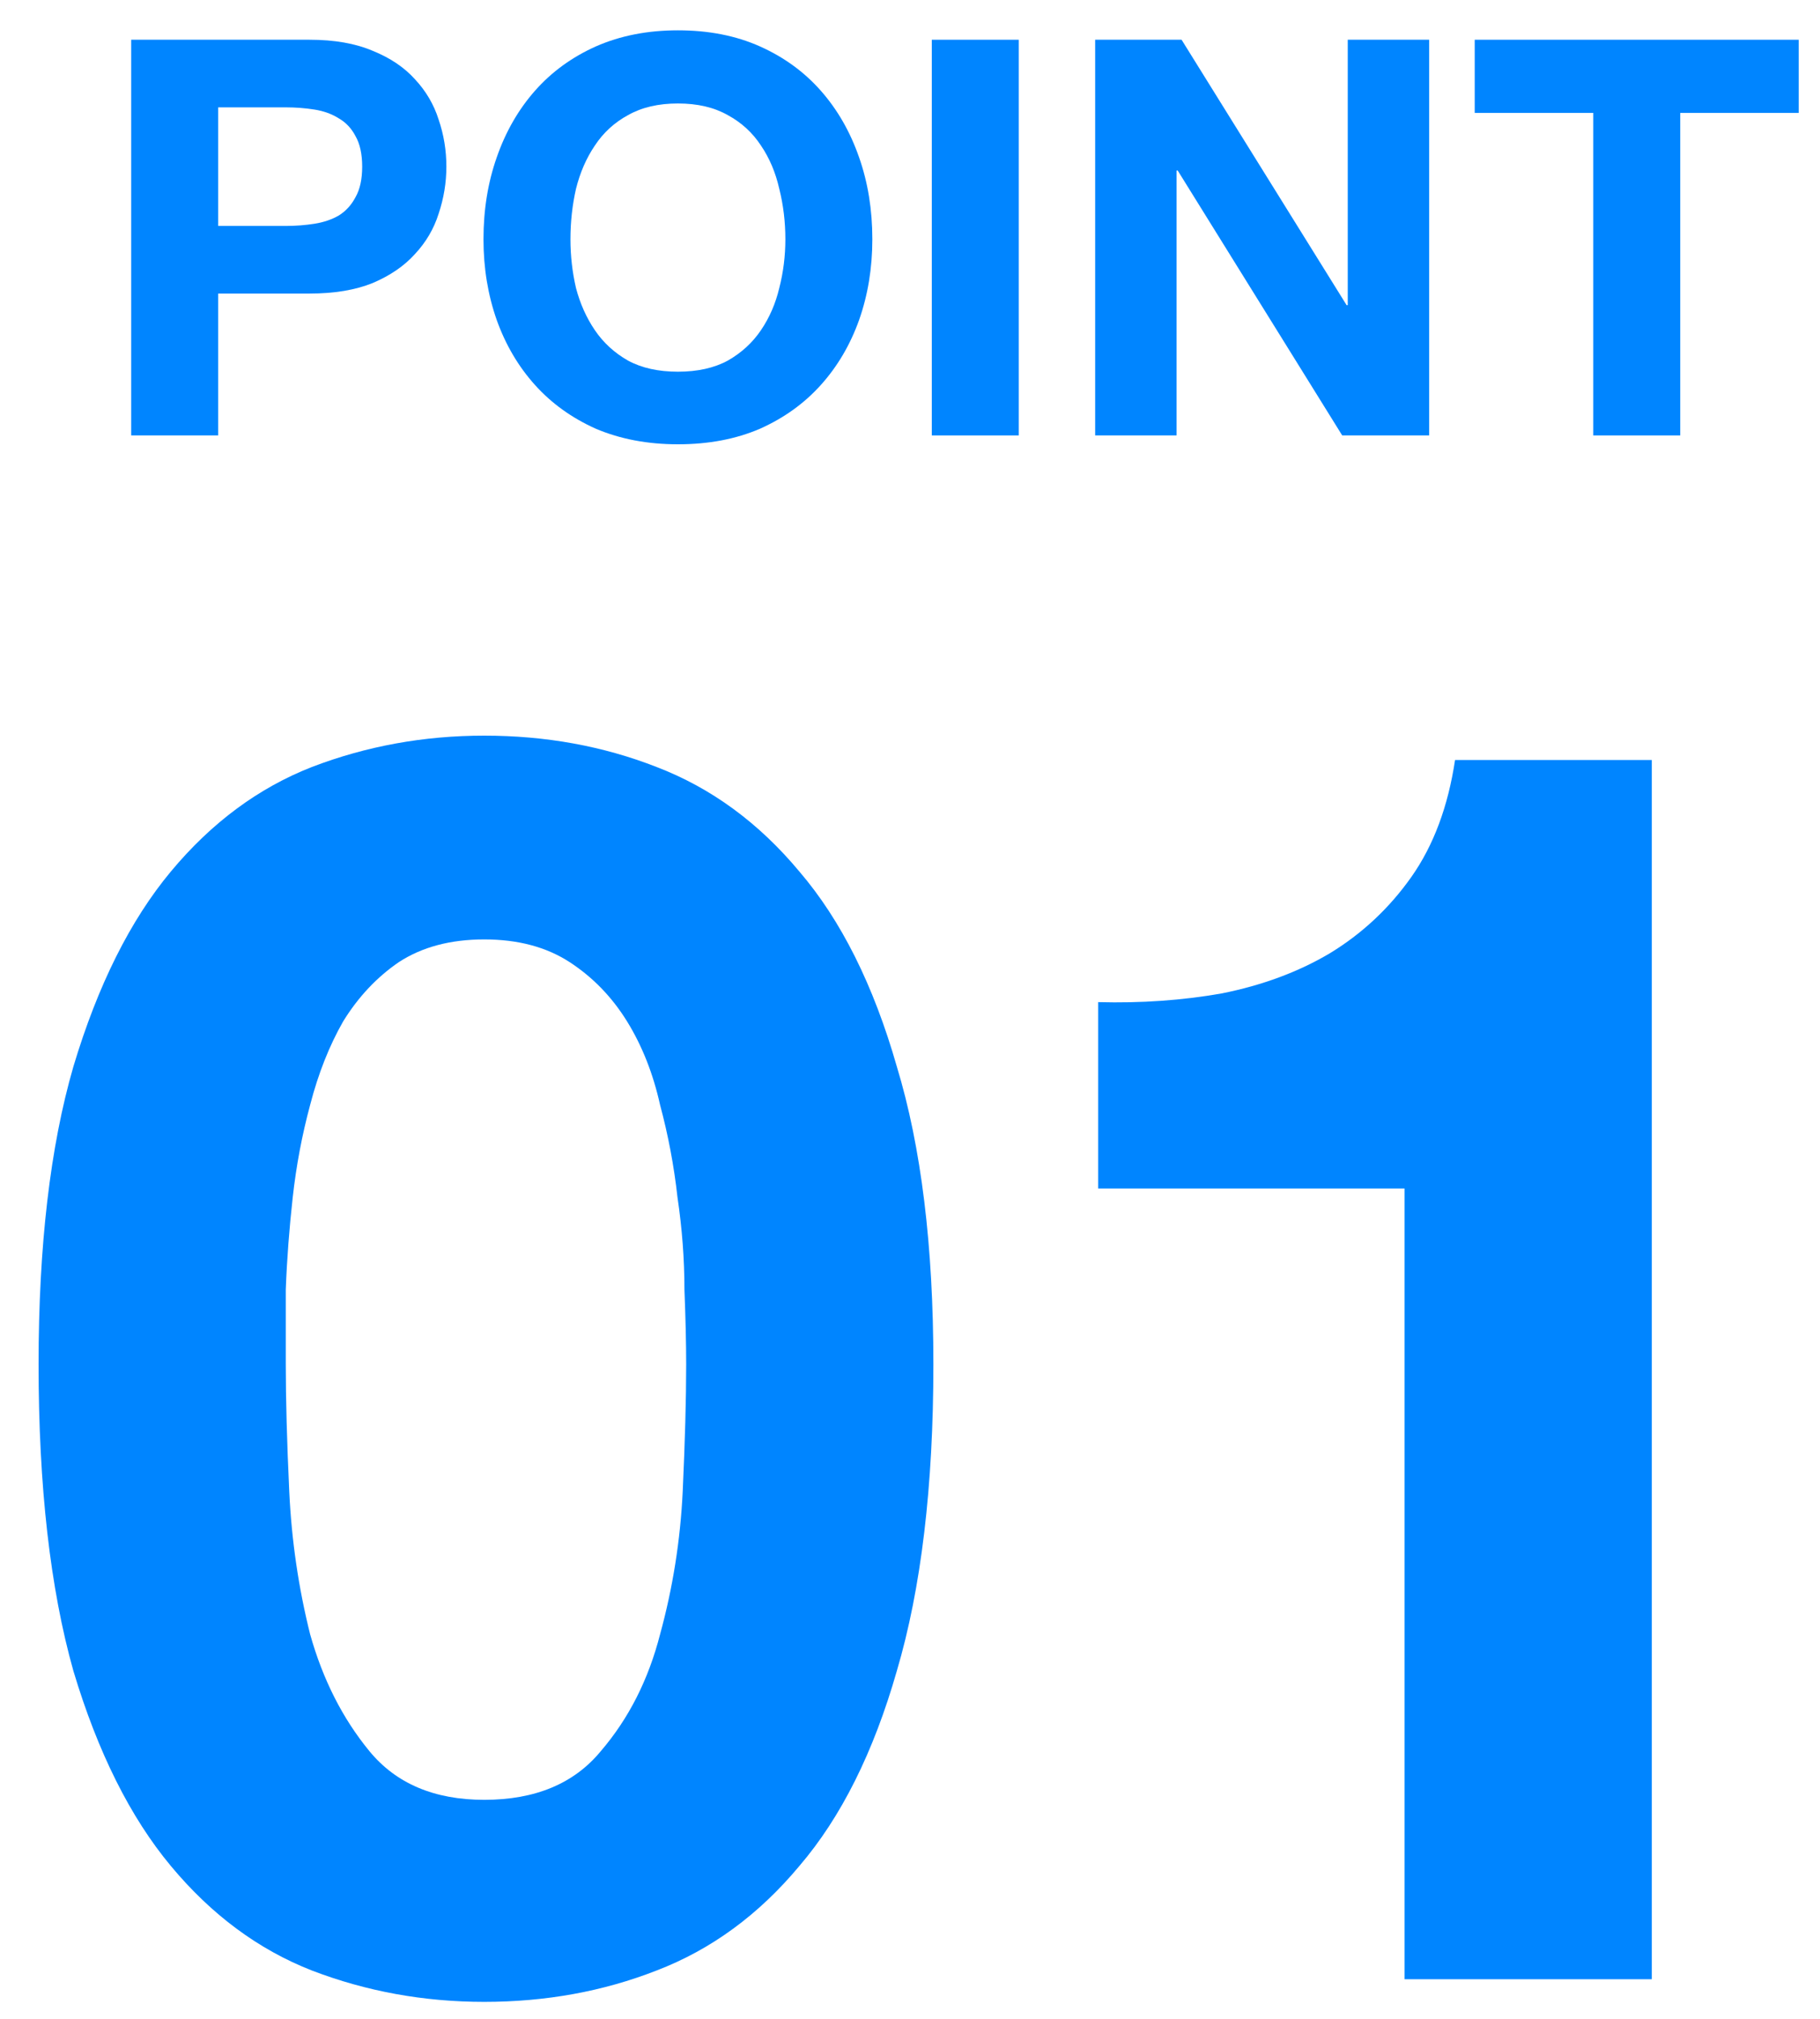
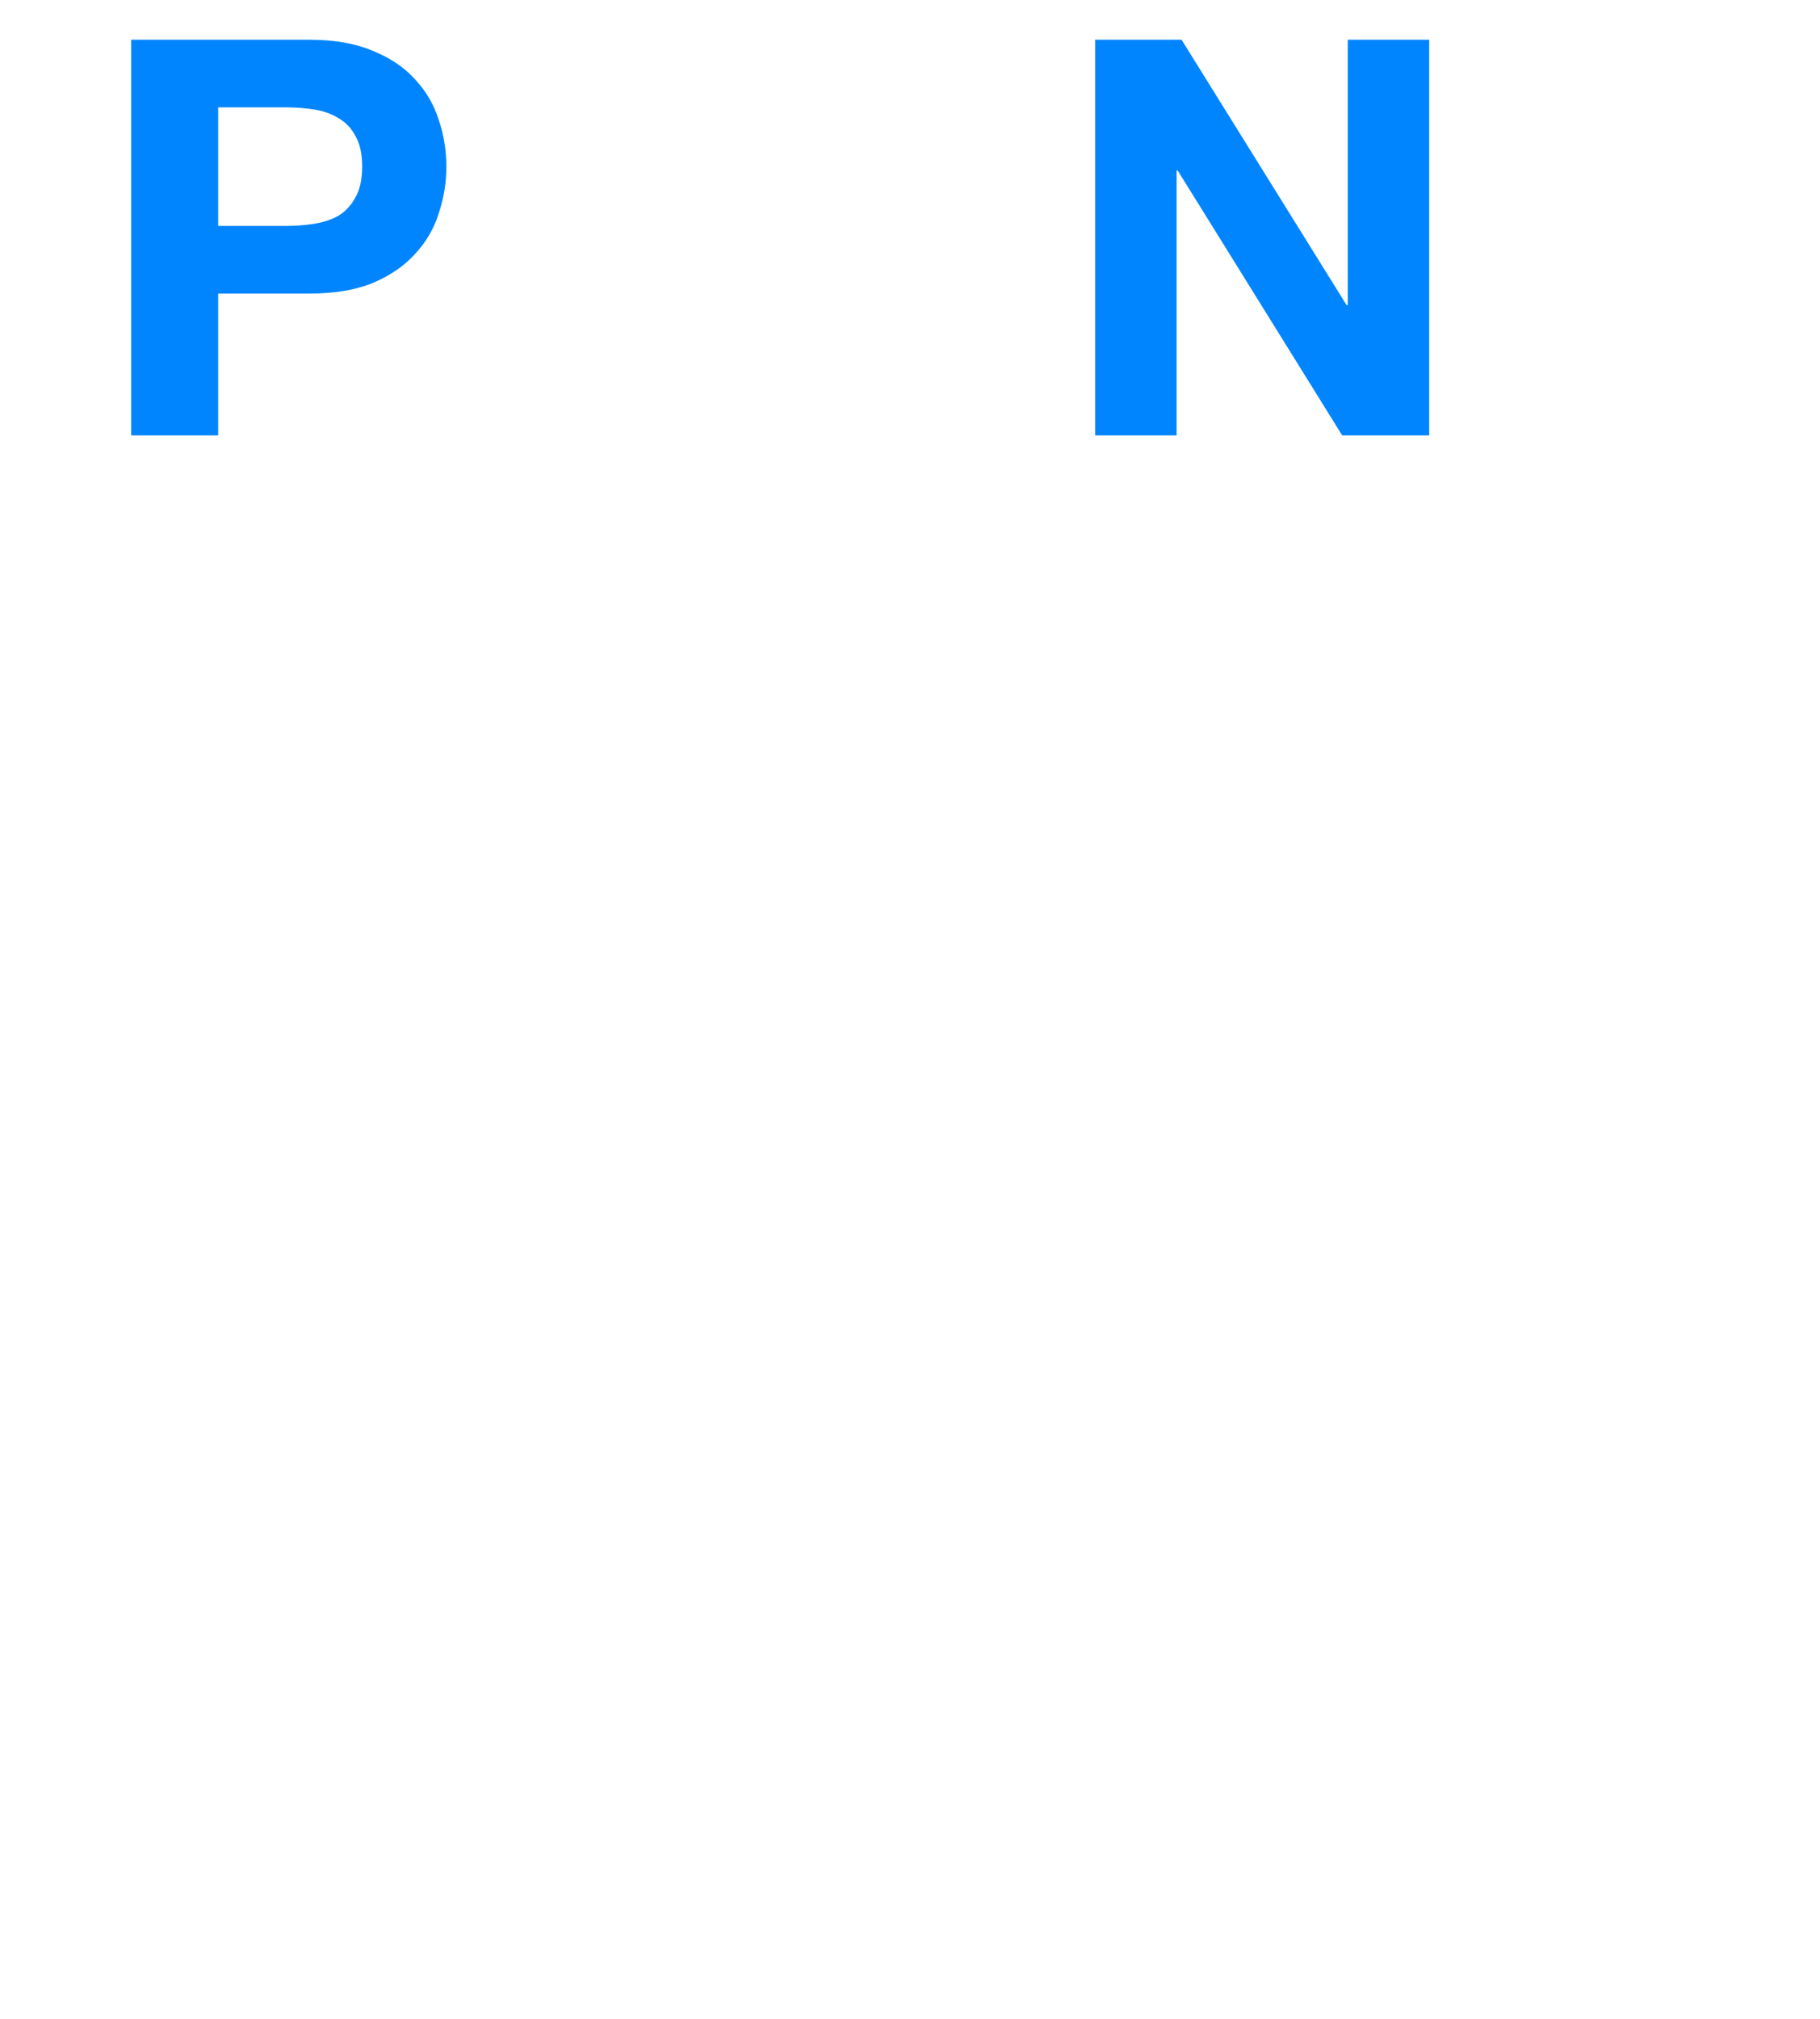
<svg xmlns="http://www.w3.org/2000/svg" width="46" height="51" viewBox="0 0 46 51" fill="none">
-   <path d="M41.748 50H35.5V30.024H27.756V25.316C28.841 25.345 29.883 25.272 30.88 25.096C31.907 24.891 32.816 24.553 33.608 24.084C34.429 23.585 35.118 22.94 35.676 22.148C36.233 21.356 36.6 20.373 36.776 19.2H41.748V50Z" fill="#0085FF" />
-   <path d="M7.223 34.468C7.223 35.348 7.252 36.419 7.311 37.68C7.369 38.912 7.545 40.115 7.839 41.288C8.161 42.432 8.66 43.415 9.335 44.236C10.009 45.057 10.977 45.468 12.239 45.468C13.529 45.468 14.512 45.057 15.187 44.236C15.891 43.415 16.389 42.432 16.683 41.288C17.005 40.115 17.196 38.912 17.255 37.68C17.313 36.419 17.343 35.348 17.343 34.468C17.343 33.94 17.328 33.309 17.299 32.576C17.299 31.813 17.24 31.036 17.123 30.244C17.035 29.452 16.888 28.675 16.683 27.912C16.507 27.12 16.228 26.416 15.847 25.8C15.465 25.184 14.981 24.685 14.395 24.304C13.808 23.923 13.089 23.732 12.239 23.732C11.388 23.732 10.669 23.923 10.083 24.304C9.525 24.685 9.056 25.184 8.675 25.8C8.323 26.416 8.044 27.12 7.839 27.912C7.633 28.675 7.487 29.452 7.399 30.244C7.311 31.036 7.252 31.813 7.223 32.576C7.223 33.309 7.223 33.94 7.223 34.468ZM0.975 34.468C0.975 31.476 1.268 28.968 1.855 26.944C2.471 24.891 3.292 23.248 4.319 22.016C5.345 20.784 6.533 19.904 7.883 19.376C9.261 18.848 10.713 18.584 12.239 18.584C13.793 18.584 15.245 18.848 16.595 19.376C17.973 19.904 19.176 20.784 20.203 22.016C21.259 23.248 22.08 24.891 22.667 26.944C23.283 28.968 23.591 31.476 23.591 34.468C23.591 37.548 23.283 40.129 22.667 42.212C22.08 44.265 21.259 45.908 20.203 47.14C19.176 48.372 17.973 49.252 16.595 49.78C15.245 50.308 13.793 50.572 12.239 50.572C10.713 50.572 9.261 50.308 7.883 49.78C6.533 49.252 5.345 48.372 4.319 47.14C3.292 45.908 2.471 44.265 1.855 42.212C1.268 40.129 0.975 37.548 0.975 34.468Z" fill="#0085FF" />
-   <path d="M40.269 2.852H37.273V1.004H45.462V2.852H42.467V11H40.269V2.852Z" fill="#0085FF" />
  <path d="M27.68 1.004H29.864L34.036 7.71H34.064V1.004H36.122V11H33.924L29.766 4.308H29.738V11H27.68V1.004Z" fill="#0085FF" />
-   <path d="M23.551 1.004H25.749V11H23.551V1.004Z" fill="#0085FF" />
-   <path d="M14.418 6.044C14.418 6.464 14.465 6.875 14.558 7.276C14.661 7.668 14.819 8.023 15.034 8.34C15.249 8.657 15.529 8.914 15.874 9.11C16.22 9.297 16.64 9.39 17.134 9.39C17.629 9.39 18.049 9.297 18.394 9.11C18.739 8.914 19.02 8.657 19.234 8.34C19.449 8.023 19.603 7.668 19.696 7.276C19.799 6.875 19.85 6.464 19.85 6.044C19.85 5.605 19.799 5.181 19.696 4.77C19.603 4.359 19.449 3.995 19.234 3.678C19.02 3.351 18.739 3.095 18.394 2.908C18.049 2.712 17.629 2.614 17.134 2.614C16.64 2.614 16.22 2.712 15.874 2.908C15.529 3.095 15.249 3.351 15.034 3.678C14.819 3.995 14.661 4.359 14.558 4.77C14.465 5.181 14.418 5.605 14.418 6.044ZM12.22 6.044C12.22 5.297 12.332 4.607 12.556 3.972C12.78 3.328 13.102 2.768 13.522 2.292C13.942 1.816 14.456 1.443 15.062 1.172C15.678 0.901 16.369 0.766 17.134 0.766C17.909 0.766 18.599 0.901 19.206 1.172C19.813 1.443 20.326 1.816 20.746 2.292C21.166 2.768 21.488 3.328 21.712 3.972C21.936 4.607 22.048 5.297 22.048 6.044C22.048 6.772 21.936 7.453 21.712 8.088C21.488 8.713 21.166 9.259 20.746 9.726C20.326 10.193 19.813 10.561 19.206 10.832C18.599 11.093 17.909 11.224 17.134 11.224C16.369 11.224 15.678 11.093 15.062 10.832C14.456 10.561 13.942 10.193 13.522 9.726C13.102 9.259 12.78 8.713 12.556 8.088C12.332 7.453 12.22 6.772 12.22 6.044Z" fill="#0085FF" />
  <path d="M5.514 5.708H7.222C7.474 5.708 7.717 5.689 7.95 5.652C8.184 5.615 8.389 5.545 8.566 5.442C8.744 5.33 8.884 5.176 8.986 4.98C9.098 4.784 9.154 4.527 9.154 4.21C9.154 3.893 9.098 3.636 8.986 3.44C8.884 3.244 8.744 3.095 8.566 2.992C8.389 2.88 8.184 2.805 7.95 2.768C7.717 2.731 7.474 2.712 7.222 2.712H5.514V5.708ZM3.316 1.004H7.824C8.45 1.004 8.982 1.097 9.42 1.284C9.859 1.461 10.214 1.699 10.484 1.998C10.764 2.297 10.965 2.637 11.086 3.02C11.217 3.403 11.282 3.799 11.282 4.21C11.282 4.611 11.217 5.008 11.086 5.4C10.965 5.783 10.764 6.123 10.484 6.422C10.214 6.721 9.859 6.963 9.42 7.15C8.982 7.327 8.45 7.416 7.824 7.416H5.514V11H3.316V1.004Z" fill="#0085FF" />
</svg>